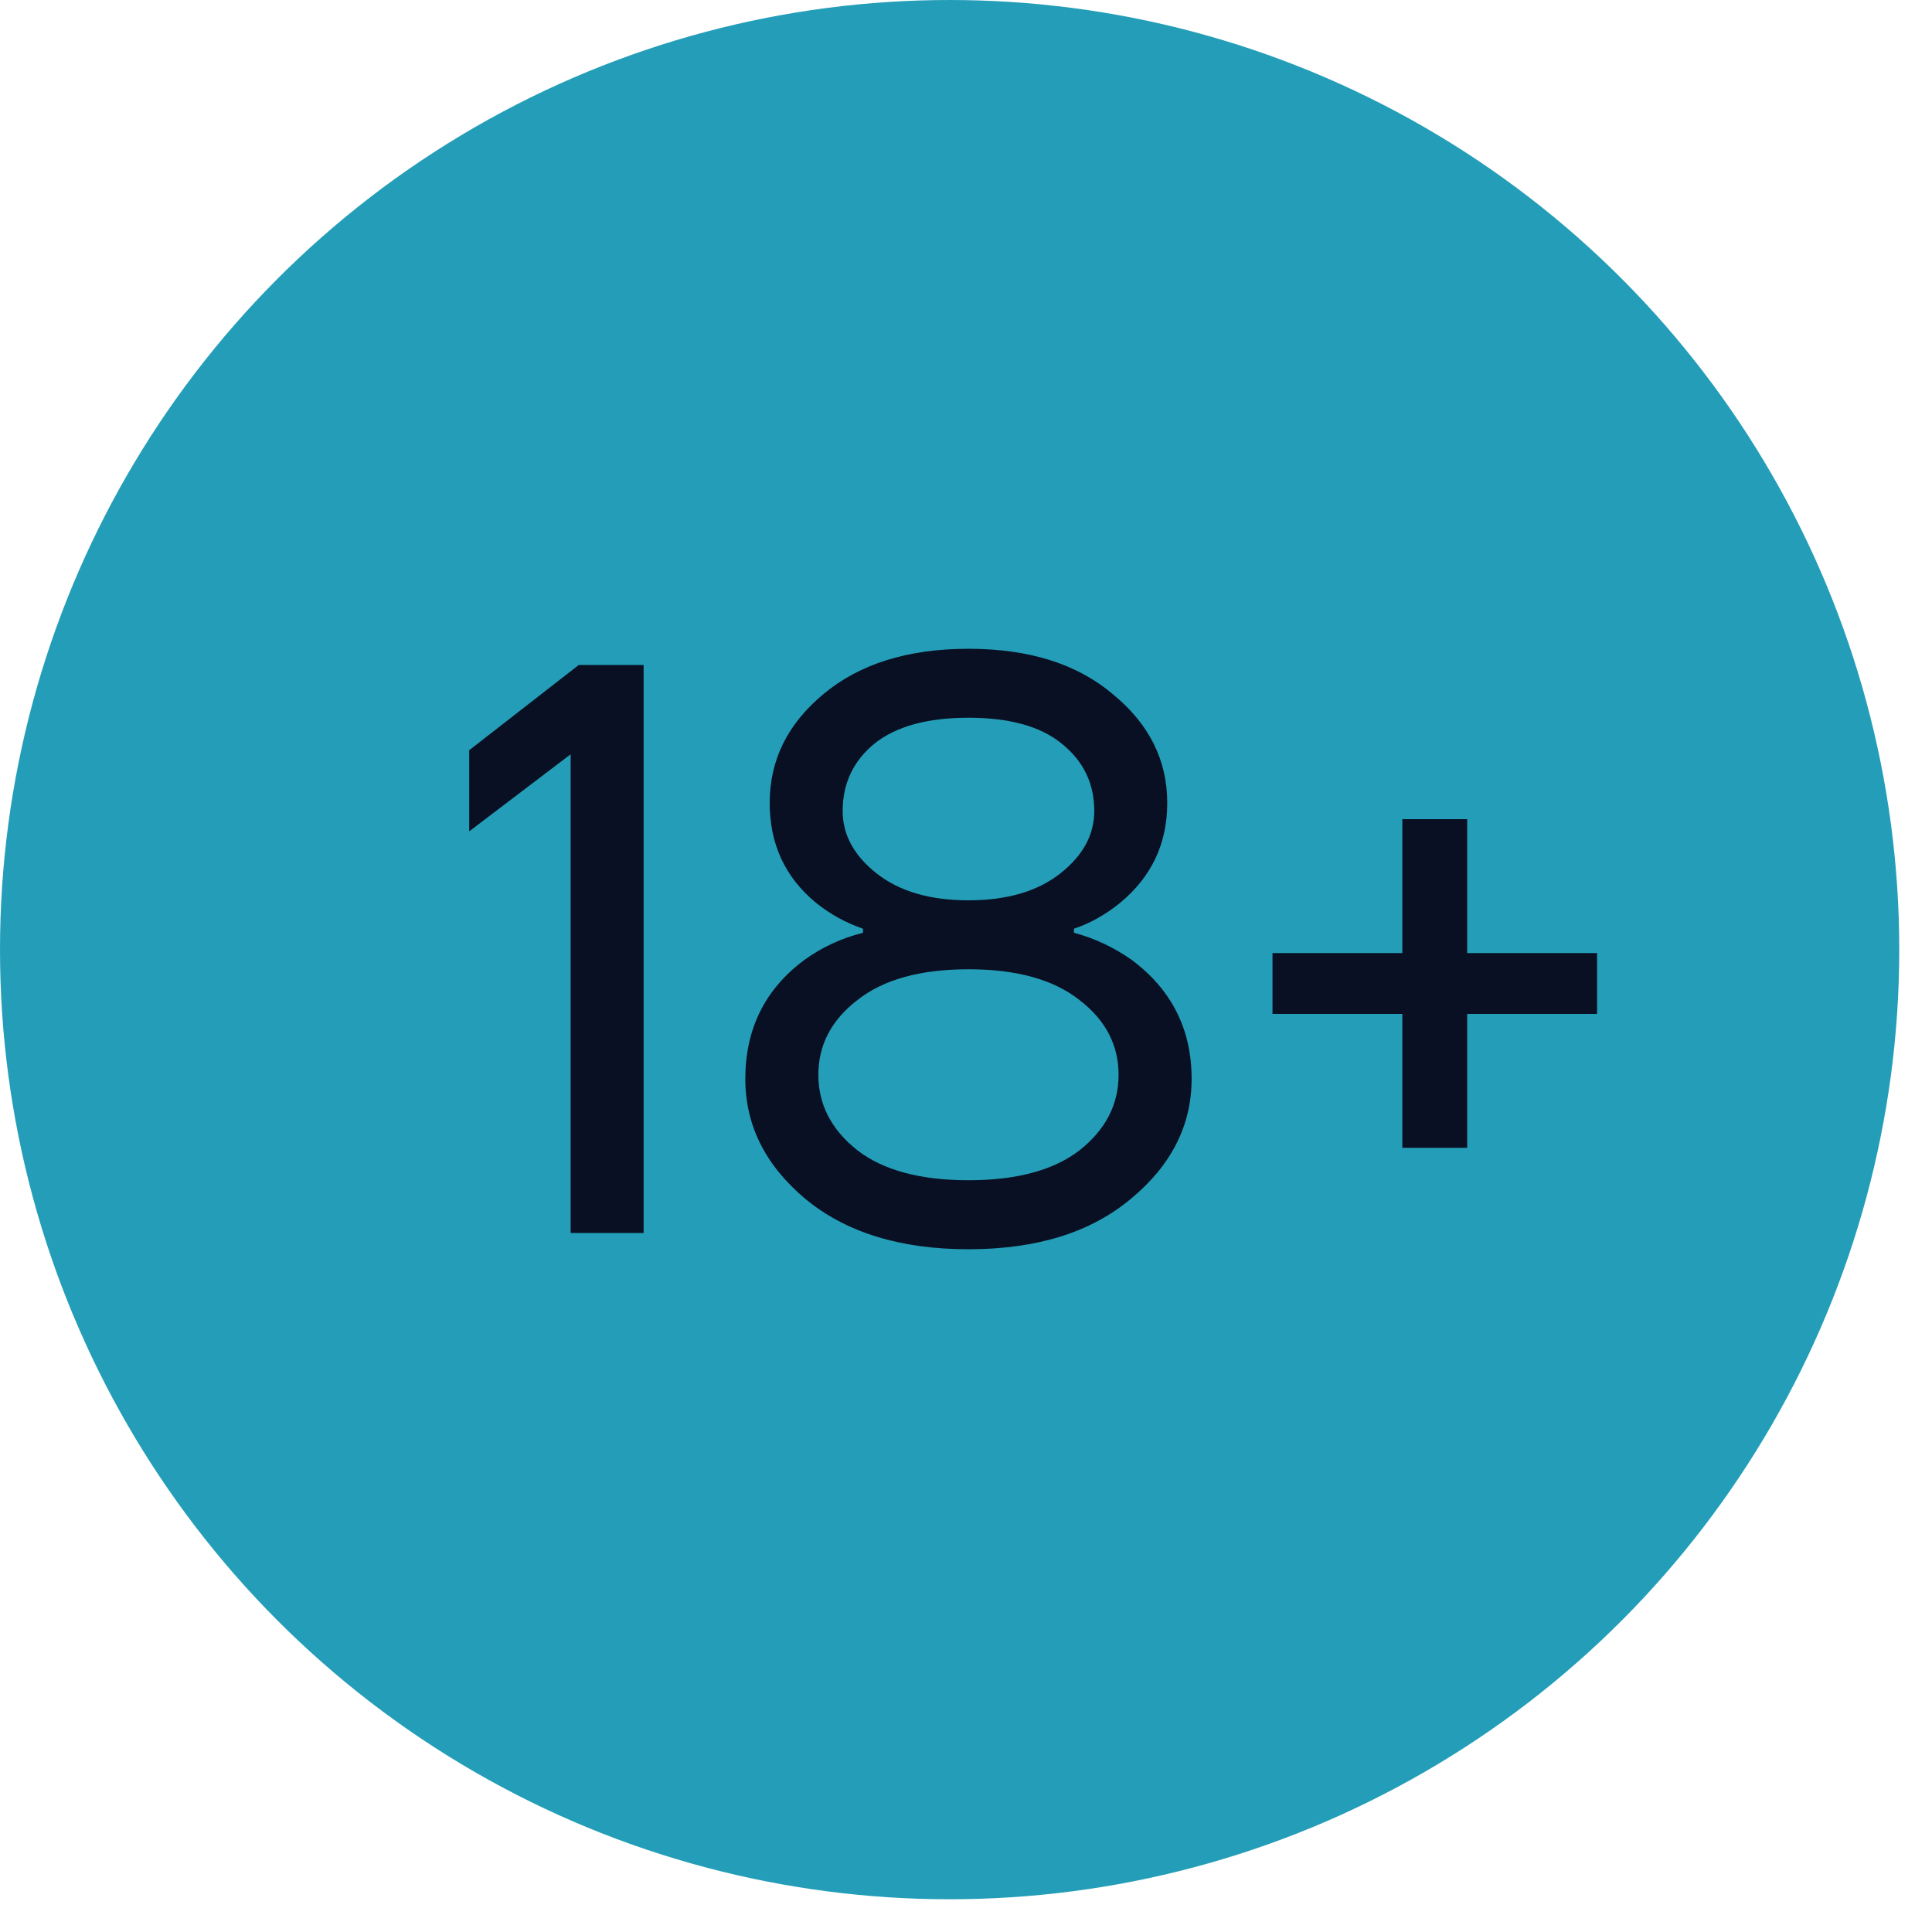
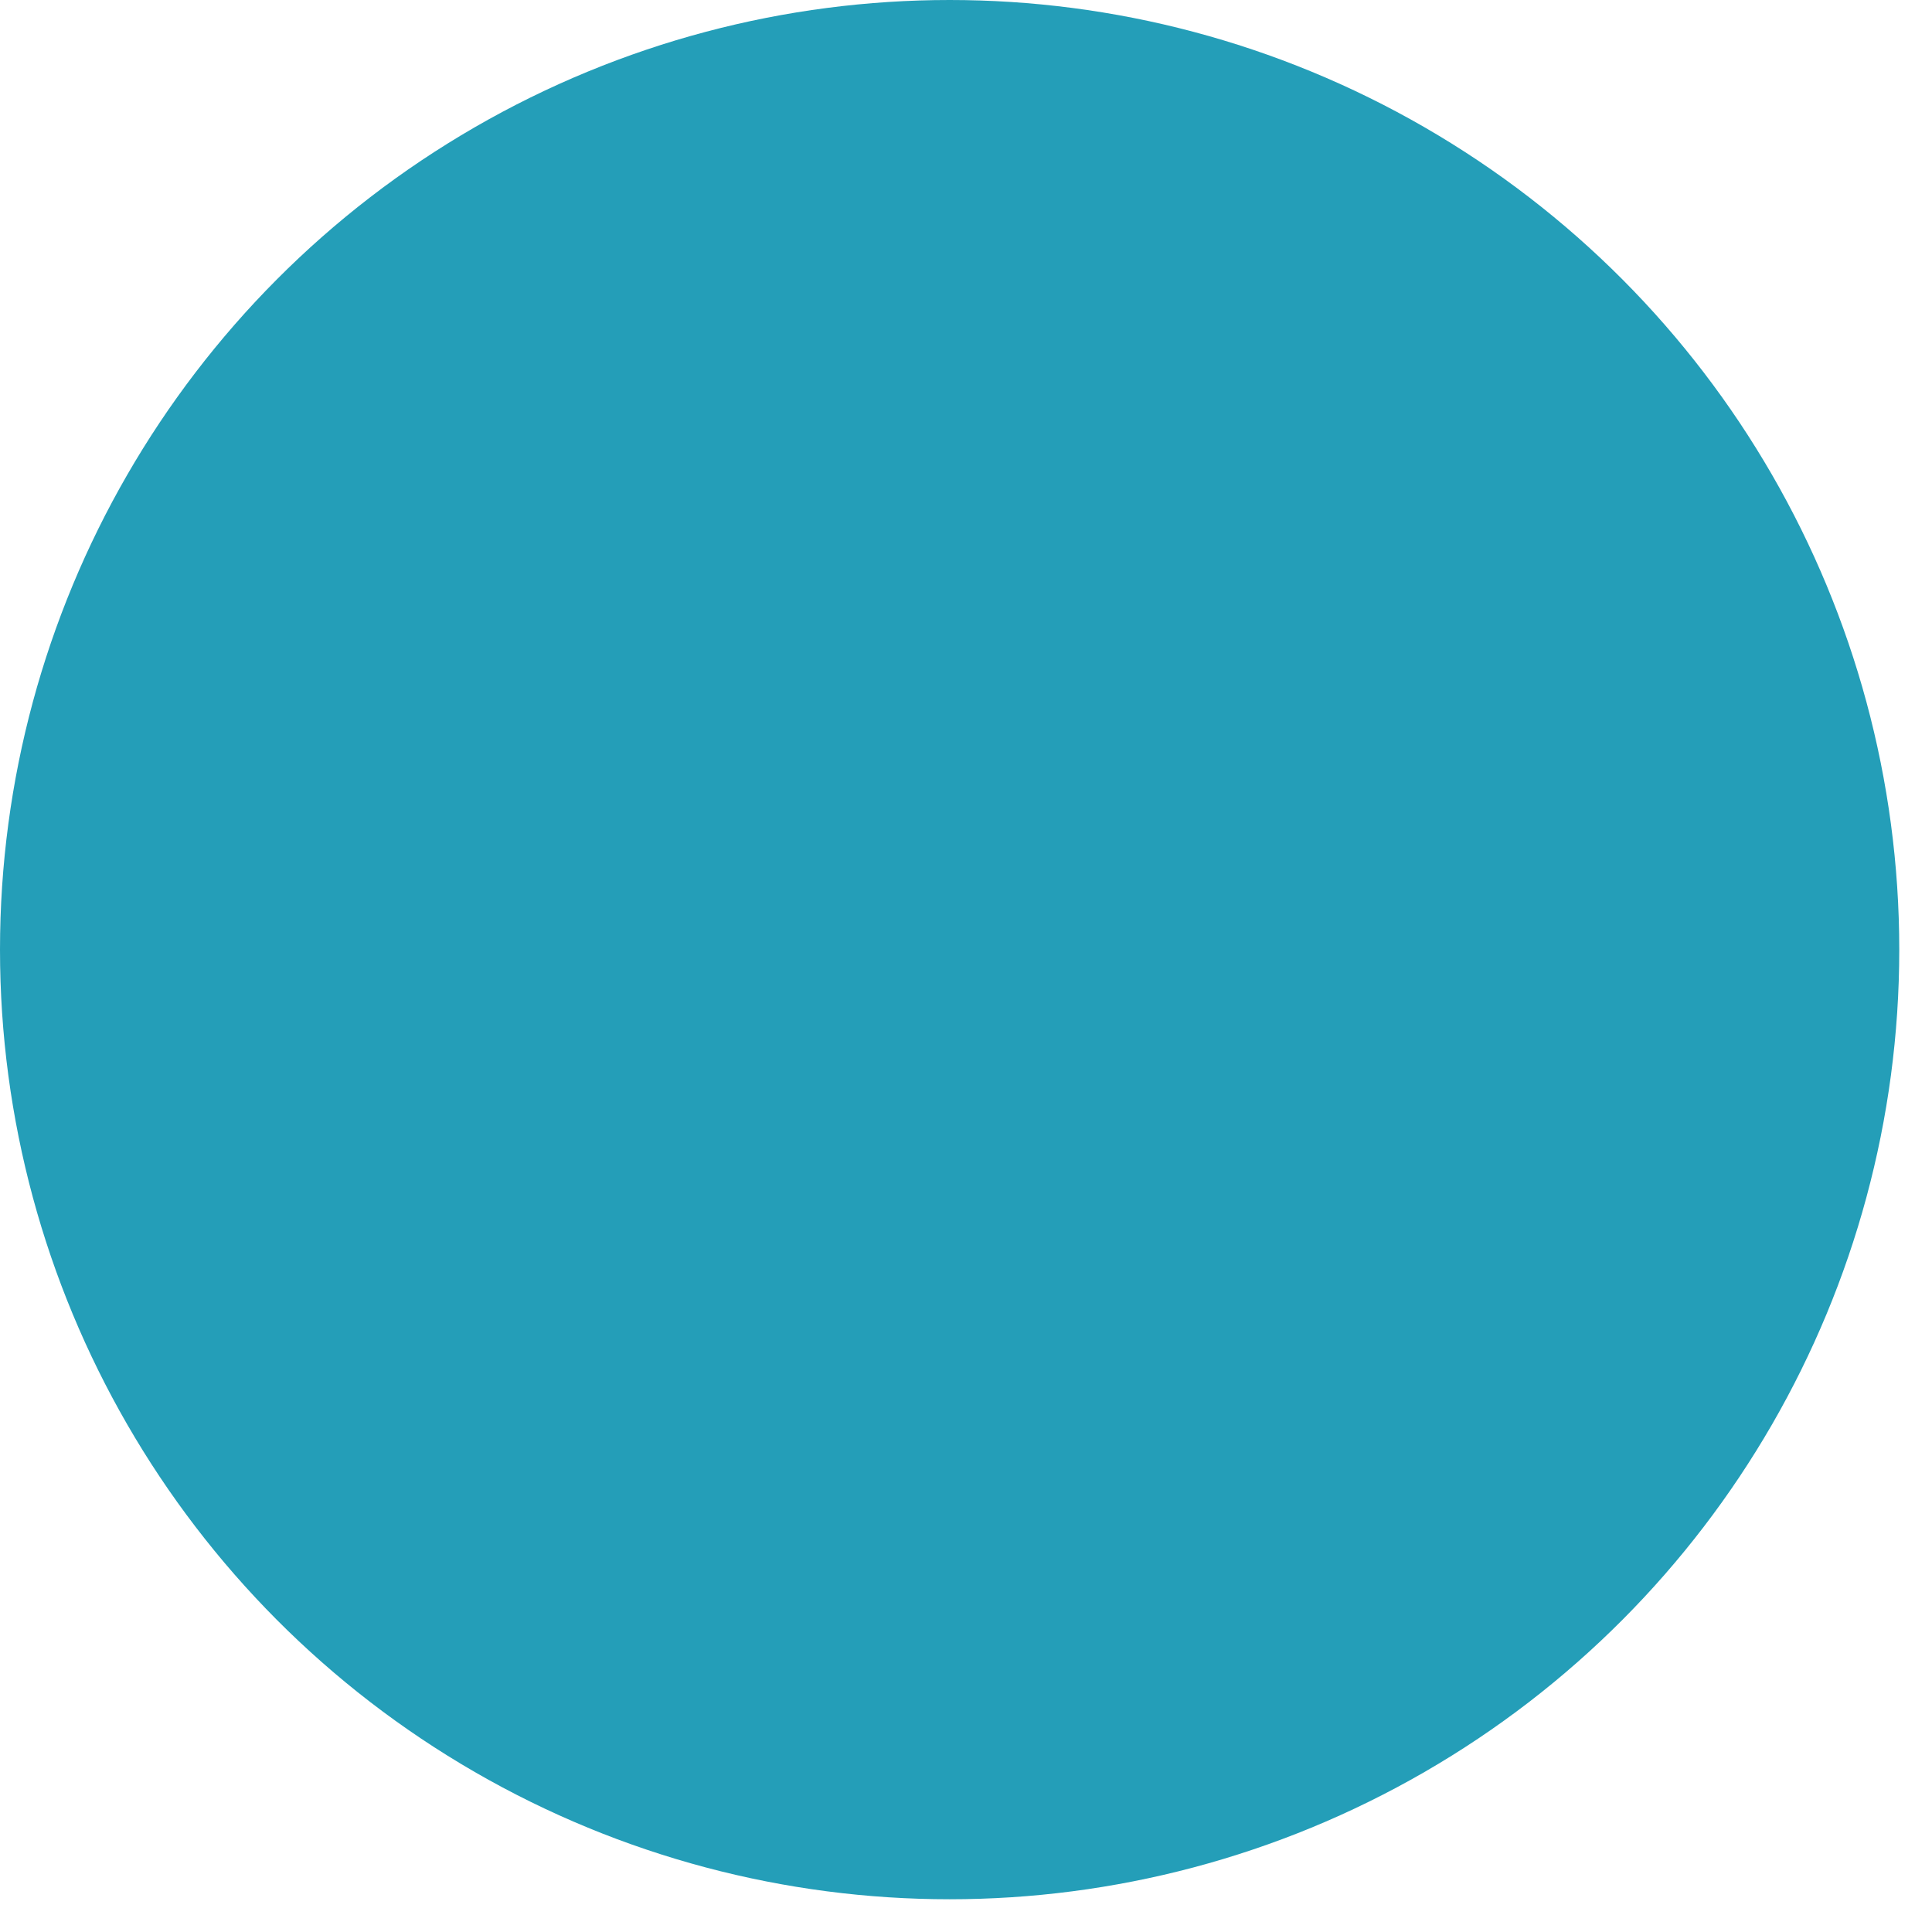
<svg xmlns="http://www.w3.org/2000/svg" width="36" height="36" viewBox="0 0 36 36" fill="none">
  <circle cx="17.695" cy="17.695" r="17.695" fill="#249EB8" />
-   <path d="M8.743 15.491V13.979L10.784 12.391H11.993V22.975H10.633V14.055L8.743 15.491ZM13.888 20.102C13.888 19.175 14.251 18.439 14.977 17.895C15.309 17.653 15.677 17.482 16.08 17.381V17.305C15.758 17.194 15.466 17.033 15.204 16.822C14.629 16.348 14.342 15.728 14.342 14.962C14.342 14.165 14.674 13.49 15.34 12.936C16.015 12.371 16.917 12.089 18.046 12.089C19.175 12.089 20.072 12.371 20.737 12.936C21.413 13.49 21.75 14.165 21.75 14.962C21.75 15.718 21.458 16.338 20.873 16.822C20.601 17.043 20.314 17.204 20.012 17.305V17.381C20.395 17.482 20.758 17.653 21.1 17.895C21.836 18.449 22.204 19.185 22.204 20.102C22.204 20.969 21.826 21.715 21.07 22.34C20.324 22.965 19.316 23.278 18.046 23.278C16.776 23.278 15.763 22.965 15.007 22.34C14.261 21.715 13.888 20.969 13.888 20.102ZM15.702 15.113C15.702 15.556 15.914 15.944 16.337 16.277C16.761 16.61 17.33 16.776 18.046 16.776C18.762 16.776 19.331 16.61 19.755 16.277C20.178 15.944 20.39 15.556 20.39 15.113C20.39 14.599 20.188 14.181 19.785 13.858C19.392 13.535 18.812 13.374 18.046 13.374C17.28 13.374 16.695 13.535 16.292 13.858C15.899 14.181 15.702 14.599 15.702 15.113ZM15.975 18.636C15.491 19.009 15.249 19.473 15.249 20.027C15.249 20.581 15.491 21.05 15.975 21.433C16.458 21.806 17.149 21.992 18.046 21.992C18.943 21.992 19.634 21.806 20.117 21.433C20.601 21.05 20.843 20.581 20.843 20.027C20.843 19.473 20.601 19.009 20.117 18.636C19.634 18.253 18.943 18.061 18.046 18.061C17.149 18.061 16.458 18.253 15.975 18.636ZM23.711 18.893V17.759H26.13V15.264H27.339V17.759H29.759V18.893H27.339V21.388H26.13V18.893H23.711Z" fill="#091023" />
</svg>